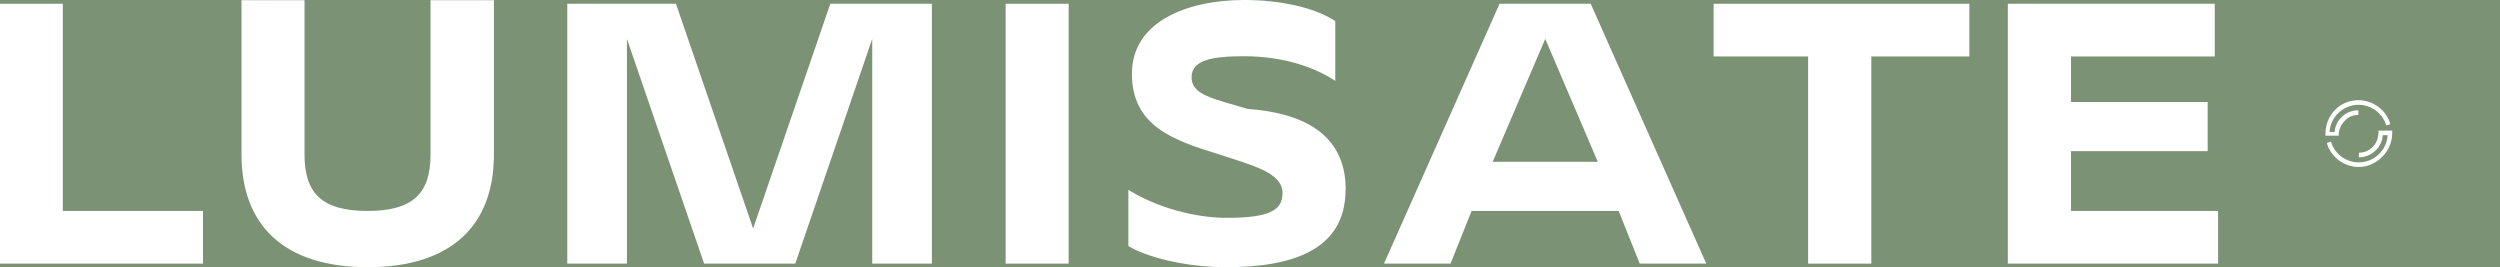
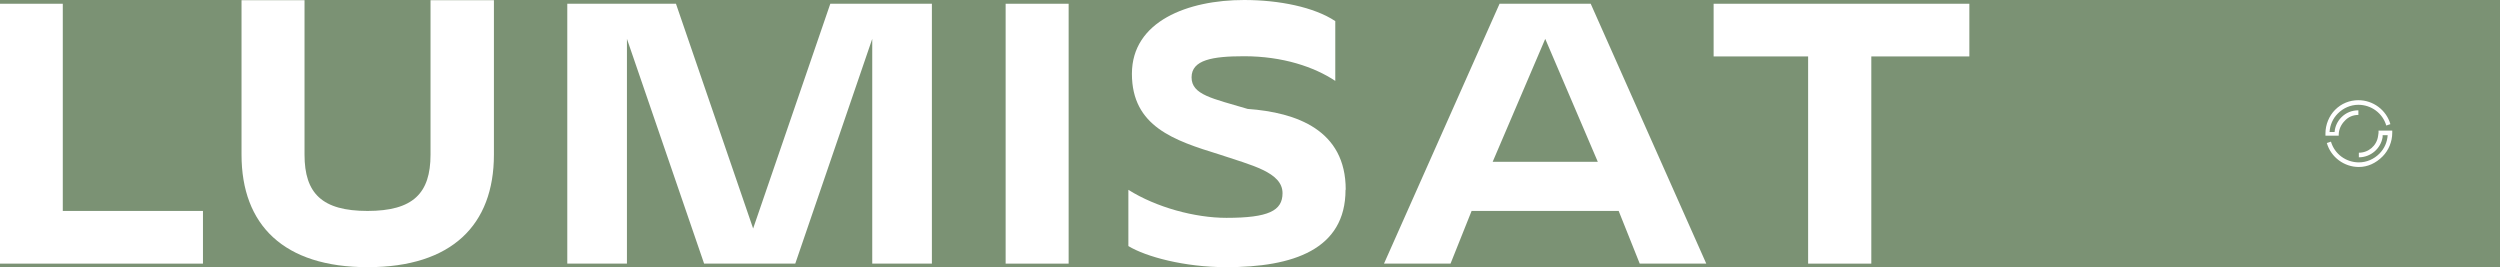
<svg xmlns="http://www.w3.org/2000/svg" width="2096" height="224" viewBox="0 0 2096 224" fill="none">
  <rect x="0" y="0" width="2096" height="224" fill="#333333" stroke="none" />
  <g clip-path="url(#clip0_9421_635)">
    <rect width="2096" height="224" fill="#7B9274" />
    <g clip-path="url(#clip1_9421_635)">
      <path d="M170.161 176.851V221.022H-0.344L-0.344 3.144L52.64 3.144L52.64 176.851H170.161Z" fill="white" />
      <path d="M414.101 0.166V129.702C414.101 188.597 378.778 224 308.298 224C237.819 224 202.496 188.597 202.496 129.702V0.166L255.315 0.166V129.702C255.315 162.127 270.005 176.851 308.133 176.851C346.262 176.851 360.952 162.127 360.952 129.702V0.166L413.771 0.166L414.101 0.166Z" fill="white" />
      <path d="M781.301 3.143V221.022H731.288V32.591L666.751 221.022H590.329L525.626 32.591V221.022H475.613V3.143L566.725 3.143L631.428 191.574L696.131 3.143L781.301 3.143Z" fill="white" />
      <path d="M895.944 3.144L843.125 3.144V221.022H895.944V3.144Z" fill="white" />
      <path d="M1128.09 159.149C1128.09 209.276 1084.02 224 1028.23 224C992.904 224 960.718 215.232 946.027 206.298V159.149C969.466 173.873 1001.82 182.641 1028.23 182.641C1063.55 182.641 1075.27 176.685 1075.27 161.962C1075.27 144.26 1048.86 138.47 1022.45 129.536C984.321 117.79 948.998 106.044 948.998 61.873C948.998 17.702 996.04 0 1043.08 0C1072.46 0 1101.84 5.956 1119.5 17.702V67.829C1101.84 56.083 1075.43 47.149 1043.08 47.149C1016.67 47.149 999.011 50.127 999.011 64.851C999.011 79.575 1016.67 82.552 1046.05 91.32C1087.15 94.298 1128.25 109.022 1128.25 158.984L1128.09 159.149Z" fill="white" />
      <path d="M1251.46 135.657H1339.6L1295.53 32.59L1251.46 135.657ZM1357.26 176.85H1233.79L1216.13 221.021H1160.34L1257.23 3.143L1333.65 3.143L1430.54 221.021H1374.75L1357.09 176.85H1357.26Z" fill="white" />
      <path d="M1648.31 47.314H1568.91V221.022H1515.93V47.314H1436.7V3.143H1651.11V47.314H1648.31Z" fill="white" />
-       <path d="M1859.65 176.851V221.022H1683.37V3.143L1856.85 3.143V47.314L1736.35 47.314V85.53H1850.91V126.724H1736.35V176.851H1859.65Z" fill="white" />
      <g clip-path="url(#clip2_9421_635)">
        <path d="M1051.01 110.359C1050.9 110.797 1050.68 111.122 1050.37 111.341C1050.06 111.554 1049.67 111.628 1049.2 111.552C1048.69 111.47 1048.31 111.231 1048.05 110.845C1047.79 110.459 1047.71 109.986 1047.8 109.433C1047.88 108.904 1048.11 108.49 1048.48 108.195C1048.85 107.895 1049.3 107.79 1049.82 107.874C1050.24 107.941 1050.57 108.116 1050.82 108.399C1051.06 108.681 1051.17 109.008 1051.14 109.378L1050.39 109.256C1050.38 109.053 1050.31 108.89 1050.19 108.759C1050.07 108.629 1049.91 108.552 1049.7 108.519C1049.49 108.484 1049.3 108.514 1049.13 108.609C1048.97 108.704 1048.84 108.836 1048.76 108.999C1048.67 109.167 1048.61 109.35 1048.57 109.557C1048.52 109.923 1048.55 110.223 1048.69 110.467C1048.82 110.711 1049.03 110.85 1049.31 110.897C1049.78 110.972 1050.09 110.753 1050.24 110.236L1051.01 110.359ZM1053.31 109.463L1053.2 110.11C1053.11 110.074 1053.01 110.049 1052.94 110.037C1052.7 109.999 1052.52 110.046 1052.39 110.177C1052.26 110.307 1052.17 110.491 1052.13 110.738L1051.95 111.903L1051.24 111.79L1051.66 109.243L1052.32 109.35L1052.25 109.819C1052.47 109.496 1052.77 109.362 1053.16 109.424C1053.18 109.429 1053.24 109.442 1053.31 109.463ZM1055.59 111.679C1055.46 111.943 1055.28 112.131 1055.05 112.245C1054.81 112.364 1054.55 112.398 1054.25 112.35C1053.86 112.287 1053.56 112.118 1053.37 111.833C1053.17 111.553 1053.1 111.213 1053.17 110.808C1053.23 110.413 1053.4 110.106 1053.68 109.889C1053.96 109.67 1054.29 109.591 1054.66 109.651C1055.05 109.713 1055.33 109.896 1055.52 110.194C1055.7 110.492 1055.76 110.866 1055.69 111.31L1055.68 111.379L1053.85 111.085C1053.81 111.308 1053.84 111.484 1053.93 111.614C1054.01 111.75 1054.15 111.828 1054.34 111.858C1054.59 111.898 1054.78 111.802 1054.92 111.571L1055.59 111.679ZM1055.03 110.82C1055.04 110.65 1055.01 110.508 1054.94 110.384C1054.86 110.261 1054.74 110.186 1054.58 110.159C1054.42 110.134 1054.29 110.168 1054.17 110.25C1054.05 110.338 1053.97 110.466 1053.92 110.64L1055.03 110.82ZM1058.27 112.921L1057.56 112.806C1057.55 112.739 1057.54 112.652 1057.55 112.551C1057.3 112.734 1057.01 112.794 1056.67 112.739C1056.39 112.694 1056.18 112.594 1056.04 112.43C1055.9 112.266 1055.85 112.065 1055.89 111.823C1055.9 111.715 1055.93 111.623 1055.98 111.544C1056.02 111.47 1056.07 111.408 1056.15 111.359C1056.22 111.315 1056.29 111.28 1056.35 111.25C1056.42 111.225 1056.5 111.208 1056.6 111.199C1056.71 111.196 1056.8 111.19 1056.86 111.19C1056.92 111.19 1057.02 111.19 1057.13 111.193C1057.38 111.203 1057.55 111.195 1057.64 111.169C1057.73 111.148 1057.79 111.086 1057.8 110.987C1057.84 110.76 1057.7 110.622 1057.4 110.573C1057.24 110.547 1057.11 110.557 1057.03 110.604C1056.94 110.651 1056.87 110.742 1056.83 110.882L1056.18 110.776C1056.31 110.21 1056.74 109.986 1057.49 110.107C1058.23 110.226 1058.56 110.562 1058.47 111.115L1058.29 112.216C1058.24 112.542 1058.23 112.774 1058.27 112.921ZM1057.7 111.558C1057.61 111.595 1057.44 111.617 1057.18 111.617C1056.97 111.613 1056.83 111.636 1056.76 111.675C1056.68 111.723 1056.63 111.806 1056.61 111.915C1056.59 112.018 1056.61 112.108 1056.67 112.178C1056.73 112.248 1056.82 112.293 1056.94 112.312C1057.13 112.342 1057.29 112.318 1057.42 112.237C1057.55 112.157 1057.63 112.022 1057.65 111.845L1057.7 111.558ZM1060.55 110.675L1060.47 111.154L1059.95 111.07L1059.76 112.27C1059.75 112.344 1059.74 112.398 1059.74 112.433C1059.73 112.468 1059.74 112.505 1059.76 112.548C1059.77 112.585 1059.8 112.615 1059.83 112.631C1059.87 112.647 1059.93 112.662 1060.01 112.674C1060.09 112.688 1060.16 112.699 1060.22 112.699L1060.14 113.232C1059.96 113.219 1059.82 113.201 1059.71 113.183C1059.4 113.134 1059.2 113.05 1059.11 112.924C1059.02 112.798 1059 112.582 1059.04 112.276L1059.26 110.953L1058.83 110.885L1058.91 110.411L1059.33 110.479L1059.46 109.709L1060.15 109.821L1060.03 110.591L1060.55 110.675ZM1062.99 112.871C1062.87 113.135 1062.69 113.323 1062.45 113.437C1062.21 113.556 1061.95 113.59 1061.65 113.542C1061.26 113.479 1060.97 113.31 1060.77 113.025C1060.57 112.745 1060.51 112.405 1060.57 112C1060.63 111.605 1060.81 111.298 1061.09 111.081C1061.37 110.862 1061.69 110.783 1062.07 110.843C1062.45 110.905 1062.74 111.088 1062.92 111.386C1063.11 111.684 1063.16 112.058 1063.09 112.502L1063.08 112.571L1061.26 112.277C1061.22 112.5 1061.25 112.676 1061.33 112.806C1061.42 112.942 1061.56 113.02 1061.74 113.05C1061.99 113.09 1062.18 112.994 1062.32 112.763L1062.99 112.871ZM1062.44 112.012C1062.45 111.842 1062.42 111.7 1062.34 111.576C1062.27 111.453 1062.15 111.378 1061.98 111.351C1061.83 111.327 1061.69 111.36 1061.57 111.442C1061.46 111.53 1061.37 111.658 1061.32 111.832L1062.44 112.012ZM1065.79 114.132L1065.12 114.024L1065.18 113.699C1064.96 113.938 1064.69 114.025 1064.34 113.97C1063.99 113.913 1063.73 113.749 1063.56 113.469C1063.39 113.189 1063.34 112.846 1063.41 112.432C1063.47 112.032 1063.62 111.727 1063.87 111.518C1064.11 111.303 1064.4 111.229 1064.74 111.283C1064.9 111.309 1065.04 111.362 1065.17 111.454C1065.29 111.54 1065.39 111.652 1065.45 111.788L1065.66 110.505L1066.36 110.617L1065.79 114.132ZM1065.32 112.744C1065.36 112.497 1065.34 112.302 1065.25 112.146C1065.17 111.99 1065.03 111.898 1064.84 111.867C1064.65 111.836 1064.49 111.882 1064.36 112.003C1064.23 112.124 1064.15 112.304 1064.11 112.55C1064.07 112.797 1064.09 112.998 1064.18 113.153C1064.27 113.309 1064.4 113.407 1064.59 113.437C1064.78 113.468 1064.94 113.423 1065.07 113.301C1065.2 113.181 1065.28 112.996 1065.32 112.744ZM1068.95 111.035L1068.75 112.314C1068.99 112.099 1069.27 112.018 1069.61 112.073C1069.95 112.127 1070.2 112.294 1070.35 112.572C1070.51 112.85 1070.55 113.182 1070.49 113.557C1070.43 113.967 1070.27 114.28 1070.02 114.498C1069.77 114.717 1069.48 114.797 1069.14 114.742C1068.79 114.685 1068.54 114.514 1068.41 114.224L1068.36 114.545L1067.69 114.438L1068.26 110.923L1068.95 111.035ZM1069.31 112.576C1069.12 112.546 1068.96 112.596 1068.83 112.716C1068.7 112.837 1068.61 113.021 1068.57 113.258C1068.53 113.505 1068.55 113.711 1068.64 113.867C1068.73 114.027 1068.86 114.12 1069.06 114.151C1069.23 114.18 1069.39 114.134 1069.53 114.004C1069.66 113.878 1069.75 113.695 1069.79 113.448C1069.82 113.216 1069.8 113.019 1069.71 112.859C1069.62 112.703 1069.49 112.605 1069.31 112.576ZM1073.44 112.75L1072.09 115.141C1072.02 115.262 1071.97 115.345 1071.95 115.391C1071.92 115.438 1071.87 115.506 1071.81 115.593C1071.75 115.674 1071.7 115.732 1071.66 115.765C1071.61 115.794 1071.56 115.825 1071.49 115.864C1071.41 115.898 1071.34 115.916 1071.25 115.918C1071.17 115.925 1071.08 115.915 1070.97 115.898C1070.89 115.884 1070.73 115.859 1070.51 115.818L1070.6 115.24L1070.94 115.295C1071.05 115.313 1071.15 115.298 1071.22 115.248C1071.28 115.199 1071.33 115.12 1071.35 115.012C1071.35 114.987 1071.35 114.951 1071.35 114.91L1070.81 112.327L1071.57 112.449L1071.87 114.276L1072.72 112.633L1073.44 112.75ZM1078.27 112.534L1077.7 116.049L1076.93 115.925L1077.17 114.41L1075.74 114.178L1075.49 115.694L1074.72 115.57L1075.29 112.055L1076.06 112.179L1075.85 113.502L1077.28 113.733L1077.5 112.41L1078.27 112.534ZM1080.83 115.743C1080.71 116.006 1080.52 116.195 1080.29 116.309C1080.05 116.428 1079.79 116.461 1079.49 116.413C1079.1 116.351 1078.8 116.181 1078.61 115.896C1078.41 115.616 1078.34 115.276 1078.41 114.872C1078.47 114.477 1078.64 114.17 1078.93 113.952C1079.2 113.734 1079.53 113.655 1079.91 113.715C1080.29 113.777 1080.57 113.96 1080.76 114.258C1080.94 114.556 1081 114.93 1080.93 115.374L1080.92 115.443L1079.09 115.149C1079.06 115.371 1079.08 115.548 1079.17 115.678C1079.25 115.813 1079.39 115.891 1079.58 115.921C1079.83 115.961 1080.02 115.866 1080.16 115.635L1080.83 115.743ZM1080.27 114.883C1080.29 114.713 1080.25 114.571 1080.18 114.448C1080.11 114.325 1079.99 114.25 1079.82 114.223C1079.67 114.198 1079.53 114.232 1079.41 114.314C1079.29 114.401 1079.21 114.529 1079.16 114.704L1080.27 114.883ZM1082.43 113.205L1081.86 116.719L1081.16 116.607L1081.73 113.092L1082.43 113.205ZM1083.7 113.41L1083.14 116.924L1082.44 116.811L1083 113.297L1083.7 113.41ZM1085.36 114.594C1085.75 114.657 1086.05 114.831 1086.25 115.116C1086.44 115.401 1086.52 115.746 1086.45 116.151C1086.38 116.561 1086.21 116.867 1085.93 117.076C1085.66 117.284 1085.31 117.356 1084.92 117.292C1084.52 117.228 1084.22 117.053 1084.02 116.768C1083.82 116.482 1083.75 116.137 1083.82 115.728C1083.88 115.323 1084.06 115.016 1084.34 114.809C1084.62 114.601 1084.96 114.529 1085.36 114.594ZM1085.26 115.124C1085.07 115.094 1084.91 115.144 1084.78 115.274C1084.65 115.4 1084.56 115.589 1084.52 115.845C1084.48 116.102 1084.5 116.313 1084.58 116.479C1084.67 116.639 1084.81 116.737 1085 116.769C1085.2 116.8 1085.36 116.75 1085.49 116.619C1085.62 116.489 1085.71 116.295 1085.75 116.033C1085.79 115.782 1085.76 115.575 1085.68 115.414C1085.59 115.253 1085.45 115.155 1085.26 115.124ZM1088.15 117.732L1088.72 114.217L1089.82 114.395L1090.25 116.94L1091.44 114.655L1092.52 114.828L1091.95 118.343L1091.22 118.226L1091.63 115.729L1090.36 118.087L1089.76 117.991L1089.29 115.377L1088.89 117.851L1088.15 117.732ZM1094.93 118.823L1094.21 118.707C1094.2 118.64 1094.2 118.553 1094.2 118.453C1093.96 118.636 1093.66 118.695 1093.33 118.641C1093.05 118.595 1092.83 118.496 1092.69 118.331C1092.56 118.167 1092.5 117.966 1092.54 117.724C1092.56 117.616 1092.59 117.524 1092.63 117.445C1092.68 117.371 1092.73 117.309 1092.8 117.26C1092.88 117.216 1092.94 117.181 1093.01 117.151C1093.07 117.126 1093.16 117.109 1093.26 117.101C1093.37 117.098 1093.45 117.091 1093.52 117.091C1093.58 117.092 1093.67 117.091 1093.79 117.094C1094.04 117.105 1094.21 117.096 1094.3 117.07C1094.39 117.049 1094.44 116.987 1094.46 116.889C1094.5 116.661 1094.36 116.523 1094.06 116.474C1093.89 116.448 1093.77 116.458 1093.69 116.506C1093.6 116.552 1093.53 116.643 1093.49 116.783L1092.83 116.677C1092.96 116.111 1093.4 115.887 1094.15 116.008C1094.89 116.127 1095.22 116.464 1095.13 117.016L1094.95 118.117C1094.9 118.443 1094.89 118.675 1094.93 118.823ZM1094.36 117.46C1094.27 117.496 1094.09 117.519 1093.84 117.518C1093.63 117.515 1093.49 117.538 1093.42 117.577C1093.34 117.625 1093.28 117.707 1093.27 117.816C1093.25 117.919 1093.27 118.009 1093.33 118.079C1093.39 118.15 1093.48 118.194 1093.6 118.213C1093.79 118.244 1093.95 118.219 1094.08 118.138C1094.21 118.058 1094.28 117.924 1094.31 117.746L1094.36 117.46ZM1097.79 119.284L1097.08 119.169L1097.32 117.683C1097.35 117.506 1097.34 117.363 1097.3 117.259C1097.25 117.156 1097.14 117.088 1096.98 117.061C1096.6 117.001 1096.39 117.199 1096.31 117.643L1096.09 119.01L1095.4 118.898L1095.81 116.351L1096.47 116.458L1096.42 116.814C1096.67 116.566 1096.97 116.468 1097.33 116.525C1097.6 116.569 1097.81 116.683 1097.94 116.866C1098.07 117.05 1098.11 117.289 1098.07 117.581L1097.79 119.284ZM1101.04 117.194L1099.69 119.585C1099.63 119.706 1099.58 119.789 1099.55 119.835C1099.52 119.881 1099.48 119.95 1099.42 120.037C1099.36 120.118 1099.31 120.176 1099.26 120.209C1099.22 120.237 1099.16 120.269 1099.09 120.308C1099.02 120.342 1098.94 120.36 1098.86 120.362C1098.78 120.369 1098.68 120.359 1098.58 120.342C1098.49 120.328 1098.34 120.303 1098.11 120.262L1098.2 119.684L1098.54 119.739C1098.66 119.757 1098.75 119.742 1098.82 119.692C1098.89 119.642 1098.94 119.564 1098.95 119.455C1098.96 119.431 1098.95 119.395 1098.95 119.354L1098.42 116.771L1099.17 116.893L1099.48 118.719L1100.32 117.077L1101.04 117.194Z" fill="black" />
        <path d="M1049.29 109.389L1049.21 109.902C1049.06 109.874 1048.99 109.857 1048.98 109.855C1048.85 109.835 1048.76 109.841 1048.72 109.869C1048.67 109.897 1048.64 109.963 1048.62 110.067L1048.59 110.269L1049.09 110.349L1049.01 110.823L1048.52 110.744L1048.19 112.817L1047.49 112.704L1047.82 110.631L1047.41 110.564L1047.48 110.09L1047.9 110.157L1047.92 110.024C1047.97 109.728 1048.06 109.521 1048.22 109.41C1048.38 109.298 1048.61 109.265 1048.93 109.315C1048.96 109.321 1049 109.332 1049.04 109.339C1049.08 109.345 1049.13 109.358 1049.18 109.366C1049.23 109.379 1049.26 109.384 1049.29 109.389ZM1051.05 110.62L1050.95 111.266C1050.85 111.231 1050.76 111.206 1050.68 111.193C1050.45 111.156 1050.27 111.203 1050.14 111.333C1050.01 111.464 1049.92 111.648 1049.88 111.895L1049.69 113.06L1048.99 112.947L1049.4 110.4L1050.07 110.507L1049.99 110.976C1050.22 110.652 1050.52 110.518 1050.9 110.58C1050.93 110.585 1050.99 110.599 1051.05 110.62ZM1052.49 110.821C1052.88 110.883 1053.18 111.058 1053.37 111.343C1053.57 111.628 1053.64 111.973 1053.58 112.378C1053.51 112.788 1053.33 113.094 1053.06 113.302C1052.78 113.511 1052.44 113.583 1052.04 113.519C1051.65 113.455 1051.34 113.28 1051.15 112.995C1050.94 112.709 1050.88 112.364 1050.94 111.955C1051.01 111.55 1051.18 111.243 1051.47 111.036C1051.75 110.828 1052.09 110.756 1052.49 110.821ZM1052.38 111.351C1052.2 111.32 1052.04 111.371 1051.9 111.501C1051.77 111.627 1051.69 111.816 1051.64 112.072C1051.6 112.329 1051.63 112.54 1051.71 112.706C1051.8 112.866 1051.93 112.964 1052.13 112.996C1052.32 113.027 1052.48 112.977 1052.61 112.846C1052.75 112.716 1052.83 112.522 1052.88 112.26C1052.92 112.009 1052.89 111.802 1052.8 111.641C1052.72 111.48 1052.58 111.382 1052.38 111.351ZM1057.76 114.358L1057.04 114.243L1057.29 112.723C1057.32 112.555 1057.31 112.422 1057.27 112.325C1057.23 112.227 1057.13 112.161 1056.97 112.134C1056.64 112.082 1056.45 112.263 1056.38 112.668L1056.15 114.099L1055.45 113.987L1055.7 112.437C1055.73 112.279 1055.71 112.155 1055.68 112.059C1055.64 111.961 1055.54 111.9 1055.4 111.876C1055.05 111.821 1054.85 112.016 1054.78 112.461L1054.56 113.843L1053.86 113.73L1054.27 111.183L1054.93 111.29L1054.88 111.64C1055.12 111.396 1055.41 111.296 1055.75 111.351C1056.1 111.408 1056.32 111.59 1056.41 111.887C1056.65 111.643 1056.95 111.544 1057.31 111.602C1057.58 111.646 1057.79 111.765 1057.91 111.952C1058.03 112.138 1058.08 112.368 1058.03 112.645L1057.76 114.358ZM1061.49 112.346L1061.41 112.825L1060.9 112.741L1060.7 113.941C1060.69 114.015 1060.68 114.069 1060.68 114.104C1060.68 114.139 1060.68 114.176 1060.7 114.219C1060.71 114.256 1060.74 114.286 1060.78 114.302C1060.81 114.318 1060.87 114.333 1060.95 114.345C1061.04 114.359 1061.1 114.37 1061.17 114.37L1061.08 114.903C1060.9 114.89 1060.76 114.872 1060.65 114.854C1060.35 114.805 1060.14 114.721 1060.05 114.595C1059.96 114.469 1059.94 114.253 1059.99 113.947L1060.2 112.624L1059.78 112.556L1059.85 112.082L1060.28 112.15L1060.4 111.38L1061.1 111.492L1060.97 112.262L1061.49 112.346ZM1062.68 111.544L1062.46 112.857C1062.71 112.617 1063 112.528 1063.33 112.582C1063.93 112.677 1064.18 113.037 1064.08 113.669L1063.81 115.337L1063.11 115.224L1063.35 113.724C1063.38 113.546 1063.36 113.407 1063.32 113.309C1063.27 113.204 1063.16 113.141 1062.99 113.113C1062.77 113.079 1062.62 113.12 1062.52 113.246C1062.42 113.366 1062.36 113.538 1062.32 113.76L1062.11 115.059L1061.42 114.947L1061.99 111.433L1062.68 111.544ZM1066.86 115.013C1066.74 115.277 1066.56 115.466 1066.32 115.579C1066.08 115.698 1065.82 115.732 1065.52 115.684C1065.13 115.621 1064.84 115.452 1064.64 115.167C1064.44 114.887 1064.37 114.547 1064.44 114.142C1064.5 113.747 1064.67 113.441 1064.96 113.223C1065.24 113.004 1065.56 112.925 1065.94 112.986C1066.32 113.048 1066.61 113.23 1066.79 113.528C1066.98 113.827 1067.03 114.2 1066.96 114.645L1066.95 114.714L1065.12 114.42C1065.09 114.642 1065.12 114.818 1065.2 114.949C1065.29 115.084 1065.43 115.162 1065.61 115.192C1065.86 115.232 1066.05 115.136 1066.19 114.905L1066.86 115.013ZM1066.31 114.154C1066.32 113.984 1066.29 113.842 1066.21 113.718C1066.14 113.595 1066.02 113.52 1065.85 113.493C1065.7 113.469 1065.56 113.502 1065.44 113.584C1065.33 113.672 1065.24 113.8 1065.19 113.975L1066.31 114.154ZM1068.62 116.107L1069.19 112.592L1069.97 112.719L1071.04 115.306L1071.42 112.952L1072.16 113.071L1071.59 116.586L1070.82 116.462L1069.75 113.868L1069.37 116.227L1068.62 116.107ZM1073.88 114.265C1074.27 114.328 1074.57 114.502 1074.77 114.787C1074.96 115.072 1075.04 115.418 1074.97 115.822C1074.9 116.232 1074.73 116.538 1074.45 116.747C1074.17 116.955 1073.83 117.027 1073.44 116.964C1073.04 116.899 1072.74 116.724 1072.54 116.439C1072.34 116.153 1072.27 115.809 1072.34 115.399C1072.4 114.994 1072.58 114.687 1072.86 114.48C1073.14 114.272 1073.48 114.201 1073.88 114.265ZM1073.78 114.795C1073.59 114.765 1073.43 114.815 1073.3 114.946C1073.17 115.071 1073.08 115.26 1073.04 115.517C1073 115.773 1073.02 115.984 1073.1 116.15C1073.19 116.311 1073.33 116.409 1073.52 116.44C1073.72 116.471 1073.88 116.421 1074.01 116.29C1074.14 116.16 1074.23 115.966 1074.27 115.705C1074.31 115.453 1074.28 115.246 1074.2 115.085C1074.11 114.925 1073.97 114.826 1073.78 114.795ZM1078.03 115.008L1077.62 117.555L1076.95 117.448L1077.01 117.087C1076.76 117.347 1076.46 117.445 1076.11 117.388C1075.83 117.343 1075.62 117.234 1075.49 117.055C1075.35 116.877 1075.32 116.638 1075.37 116.337L1075.64 114.624L1076.35 114.737L1076.11 116.194C1076.1 116.292 1076.08 116.366 1076.08 116.427C1076.09 116.488 1076.09 116.545 1076.11 116.609C1076.13 116.672 1076.16 116.724 1076.22 116.763C1076.27 116.802 1076.35 116.824 1076.45 116.84C1076.81 116.899 1077.04 116.692 1077.12 116.209L1077.33 114.896L1078.03 115.008ZM1080.55 118.027L1079.84 117.913L1080.08 116.427C1080.11 116.249 1080.1 116.106 1080.06 116.003C1080.01 115.9 1079.9 115.831 1079.73 115.804C1079.36 115.745 1079.14 115.942 1079.07 116.387L1078.85 117.754L1078.16 117.642L1078.57 115.095L1079.23 115.202L1079.18 115.558C1079.43 115.31 1079.73 115.212 1080.09 115.269C1080.36 115.313 1080.56 115.427 1080.7 115.61C1080.83 115.793 1080.87 116.033 1080.83 116.324L1080.55 118.027ZM1083.1 114.831L1084.61 115.075C1085.01 115.139 1085.3 115.288 1085.5 115.513C1085.71 115.738 1085.78 116.038 1085.72 116.413C1085.66 116.784 1085.5 117.046 1085.24 117.197C1084.98 117.347 1084.66 117.392 1084.29 117.333L1083.5 117.206L1083.3 118.469L1082.53 118.346L1083.1 114.831ZM1083.76 115.587L1083.6 116.598L1084.28 116.709C1084.68 116.773 1084.91 116.638 1084.97 116.302C1085.02 115.967 1084.85 115.761 1084.45 115.698L1083.76 115.587ZM1087.82 116.538L1087.71 117.185C1087.62 117.149 1087.52 117.124 1087.44 117.111C1087.21 117.074 1087.03 117.121 1086.9 117.252C1086.77 117.382 1086.68 117.566 1086.64 117.813L1086.46 118.978L1085.75 118.865L1086.16 116.318L1086.83 116.425L1086.76 116.894C1086.98 116.571 1087.28 116.437 1087.66 116.499C1087.69 116.503 1087.75 116.517 1087.82 116.538ZM1089.25 116.739C1089.64 116.802 1089.94 116.976 1090.14 117.261C1090.33 117.546 1090.4 117.892 1090.34 118.297C1090.27 118.706 1090.1 119.012 1089.82 119.221C1089.54 119.43 1089.2 119.501 1088.81 119.438C1088.41 119.373 1088.11 119.198 1087.91 118.913C1087.71 118.628 1087.64 118.283 1087.71 117.873C1087.77 117.468 1087.94 117.161 1088.23 116.954C1088.51 116.746 1088.85 116.675 1089.25 116.739ZM1089.15 117.269C1088.96 117.239 1088.8 117.289 1088.67 117.42C1088.54 117.545 1088.45 117.734 1088.41 117.991C1088.37 118.247 1088.39 118.459 1088.47 118.624C1088.56 118.785 1088.69 118.883 1088.89 118.914C1089.08 118.945 1089.24 118.895 1089.38 118.765C1089.51 118.634 1089.6 118.44 1089.64 118.179C1089.68 117.927 1089.65 117.72 1089.57 117.559C1089.48 117.399 1089.34 117.3 1089.15 117.269ZM1091.77 117.221L1091.36 119.773C1091.31 120.109 1091.21 120.335 1091.07 120.455C1090.93 120.574 1090.69 120.607 1090.37 120.555C1090.27 120.54 1090.18 120.524 1090.09 120.5L1090.18 119.937C1090.22 119.948 1090.26 119.954 1090.31 119.962C1090.37 119.973 1090.43 119.978 1090.48 119.97C1090.52 119.966 1090.56 119.947 1090.58 119.911C1090.61 119.879 1090.62 119.846 1090.63 119.808C1090.64 119.773 1090.65 119.72 1090.67 119.641L1091.07 117.108L1091.77 117.221ZM1091.93 116.254L1091.83 116.856L1091.13 116.743L1091.23 116.141L1091.93 116.254ZM1094.49 119.461C1094.37 119.725 1094.18 119.913 1093.95 120.027C1093.71 120.146 1093.45 120.18 1093.15 120.132C1092.76 120.069 1092.46 119.9 1092.27 119.615C1092.07 119.335 1092 118.995 1092.07 118.59C1092.13 118.195 1092.3 117.888 1092.58 117.671C1092.86 117.452 1093.19 117.373 1093.57 117.433C1093.95 117.495 1094.23 117.678 1094.42 117.976C1094.6 118.274 1094.66 118.648 1094.59 119.092L1094.58 119.161L1092.75 118.867C1092.72 119.089 1092.74 119.266 1092.83 119.396C1092.91 119.531 1093.05 119.61 1093.24 119.64C1093.49 119.68 1093.68 119.584 1093.82 119.353L1094.49 119.461ZM1093.93 118.602C1093.95 118.432 1093.91 118.29 1093.84 118.166C1093.77 118.043 1093.65 117.968 1093.48 117.941C1093.33 117.916 1093.19 117.95 1093.07 118.032C1092.95 118.12 1092.87 118.248 1092.82 118.422L1093.93 118.602ZM1097.39 119.73C1097.29 120.054 1097.12 120.29 1096.87 120.443C1096.63 120.59 1096.34 120.64 1096 120.586C1095.61 120.522 1095.32 120.349 1095.12 120.073C1094.92 119.793 1094.85 119.453 1094.92 119.054C1094.98 118.644 1095.15 118.332 1095.43 118.119C1095.71 117.91 1096.05 117.833 1096.44 117.897C1096.78 117.951 1097.04 118.084 1097.23 118.292C1097.42 118.499 1097.5 118.751 1097.48 119.052L1096.8 118.941C1096.79 118.641 1096.65 118.466 1096.36 118.421C1096.17 118.39 1096.01 118.44 1095.88 118.571C1095.75 118.701 1095.67 118.896 1095.62 119.157C1095.58 119.409 1095.6 119.615 1095.68 119.769C1095.76 119.924 1095.9 120.017 1096.09 120.048C1096.39 120.097 1096.6 119.958 1096.71 119.622L1097.39 119.73ZM1099.45 118.457L1099.37 118.935L1098.85 118.852L1098.66 120.052C1098.65 120.126 1098.64 120.18 1098.64 120.215C1098.63 120.25 1098.64 120.287 1098.66 120.329C1098.67 120.367 1098.7 120.397 1098.73 120.413C1098.77 120.429 1098.83 120.444 1098.91 120.456C1098.99 120.47 1099.06 120.481 1099.12 120.481L1099.04 121.014C1098.86 121.001 1098.72 120.983 1098.61 120.965C1098.3 120.916 1098.1 120.832 1098.01 120.706C1097.92 120.58 1097.9 120.364 1097.95 120.058L1098.16 118.735L1097.73 118.667L1097.81 118.193L1098.24 118.261L1098.36 117.491L1099.06 117.603L1098.93 118.373L1099.45 118.457Z" fill="black" />
      </g>
    </g>
    <path d="M1961.16 113.735H1949.66V111.805C1949.66 104.462 1952.73 97.133 1957.71 92.112C1963.07 86.7 1969.97 84.001 1977.27 84.001C1989.54 84.001 2000.65 92.112 2004.11 104.084L2000.65 105.245C1997.59 94.812 1988 87.861 1977.27 87.861C1970.75 87.861 1964.61 90.56 1960 95.203C1955.78 99.455 1953.49 104.854 1953.1 110.644H1957.32C1957.71 106.014 1959.63 101.763 1963.07 98.28C1966.91 94.42 1971.89 92.49 1977.27 92.49V96.35C1973.04 96.35 1968.84 97.888 1965.77 101.371C1962.7 104.462 1960.78 108.714 1960.78 112.951V113.72H1961.17L1961.16 113.735Z" fill="white" />
    <path d="M1977.66 140C1965.38 140 1954.27 131.888 1950.81 119.916L1954.27 118.755C1957.34 129.189 1966.92 136.14 1977.66 136.14C1984.17 136.14 1990.31 133.441 1994.92 128.797C1999.14 124.546 2001.44 119.147 2001.83 113.357H1997.6V114.895C1996.08 124.546 1987.63 131.888 1977.66 131.888V128.028C1985.71 128.028 1992.62 122.238 1993.77 114.126C1993.77 113.357 1994.16 112.196 1994.16 111.427V109.497H2005.66V111.427C2005.66 118.77 2002.59 126.098 1997.6 131.119C1991.85 136.909 1984.95 140 1977.66 140Z" fill="white" />
  </g>
  <defs>
    <clipPath id="clip0_9421_635">
      <rect width="2096" height="224" fill="white" />
    </clipPath>
    <clipPath id="clip1_9421_635">
      <rect width="1860" height="224" fill="white" transform="translate(-0.344)" />
    </clipPath>
    <clipPath id="clip2_9421_635">
      <rect width="24" height="15" fill="white" transform="translate(1050.33 92.398) rotate(9.145)" />
    </clipPath>
  </defs>
</svg>